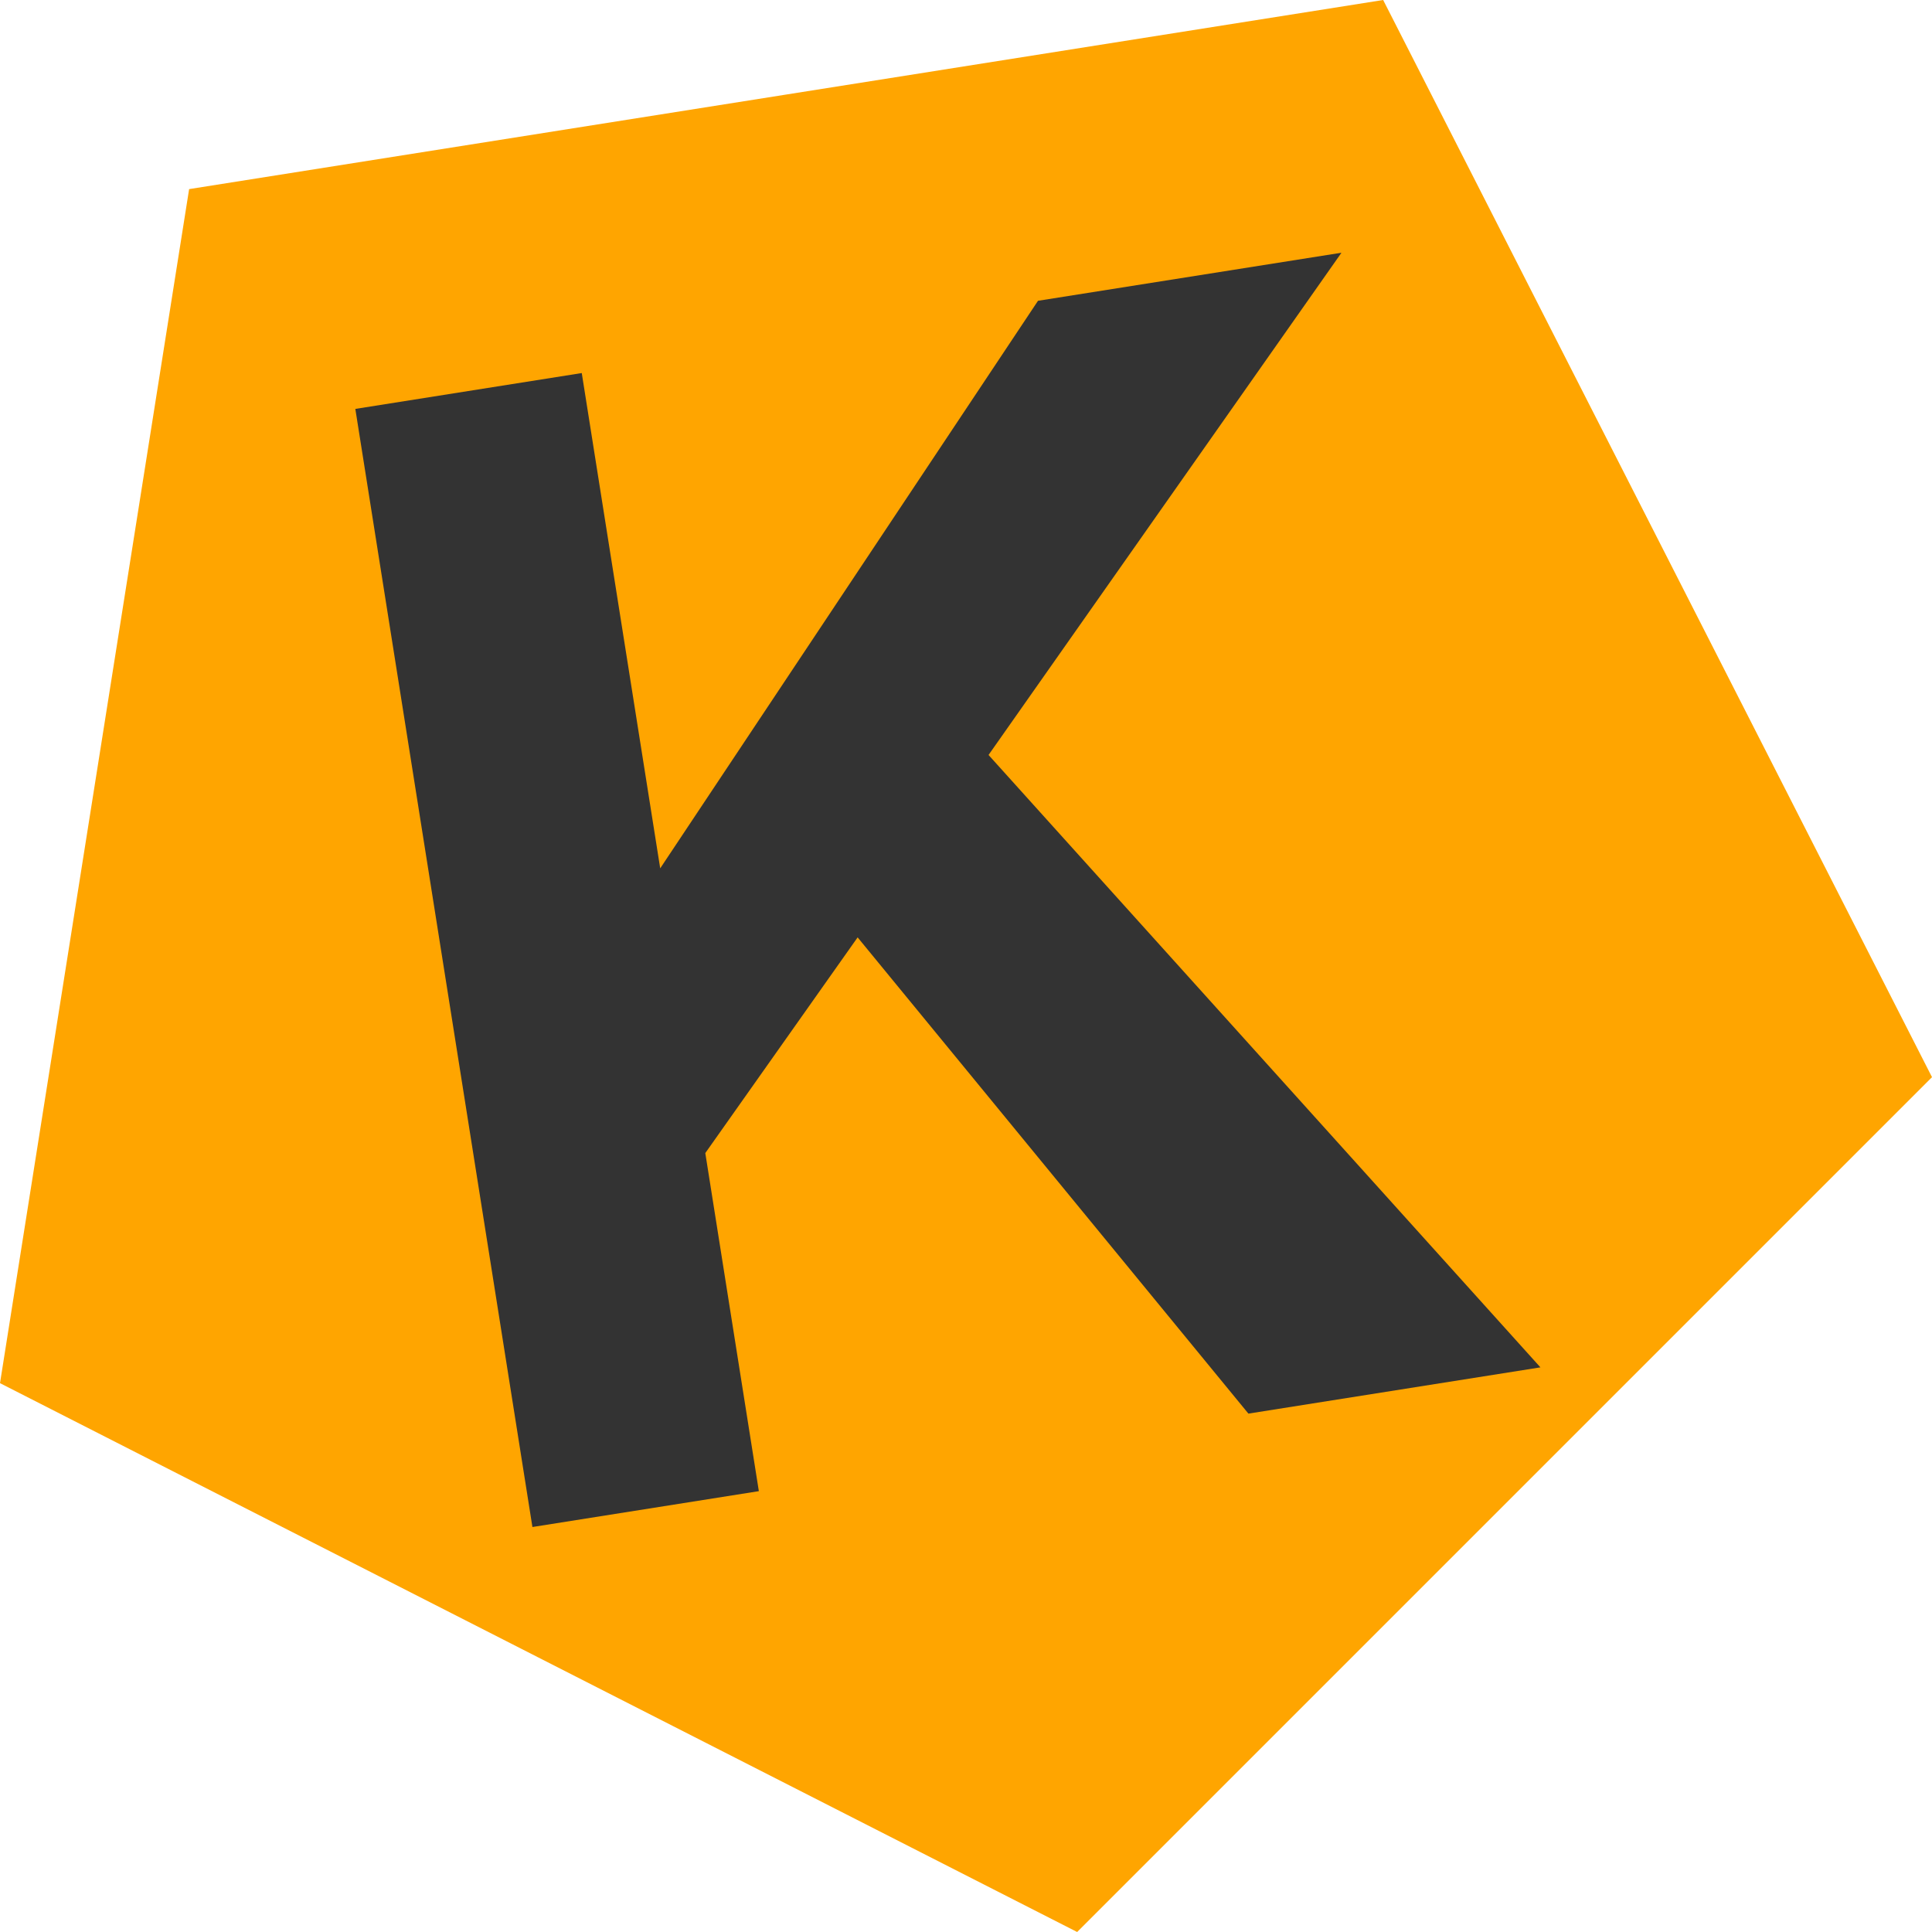
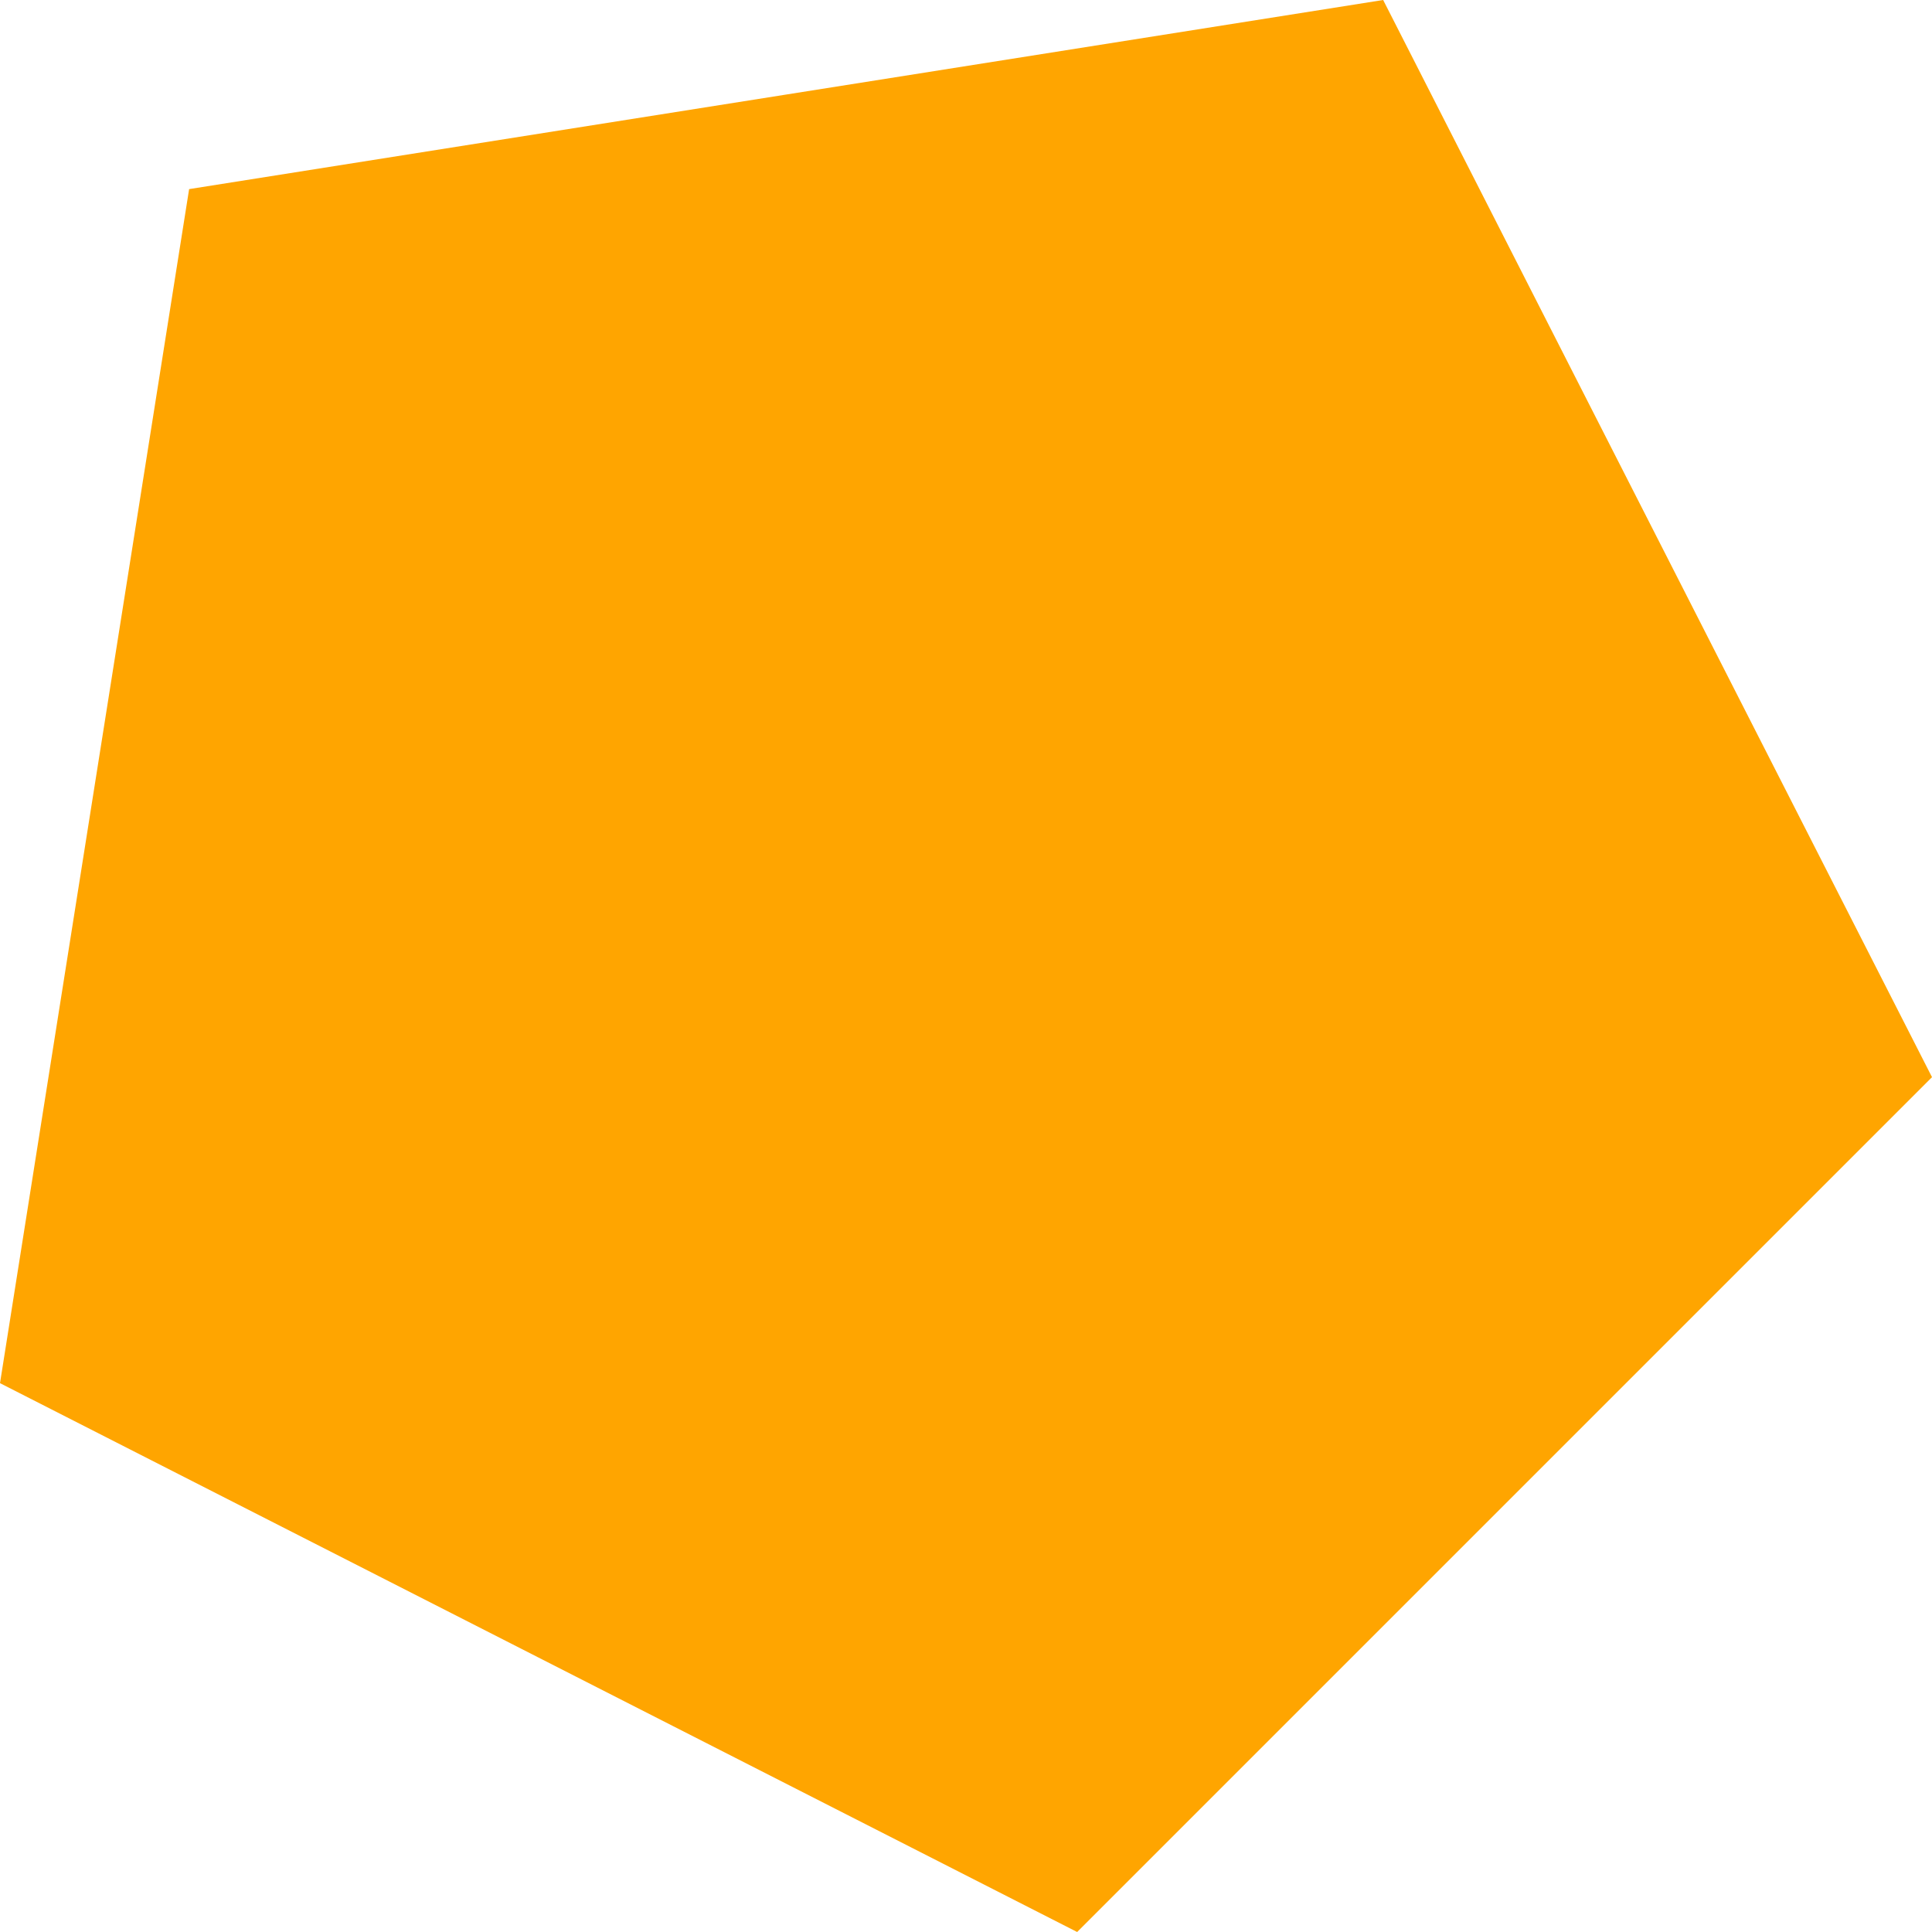
<svg xmlns="http://www.w3.org/2000/svg" xml:space="preserve" version="1.1" viewBox="0 0 10000 10000">
  <style type="text/css">
   
    .fil0 {fill:#FFA500}
    .fil1 {fill:#333333}
   
  </style>
  <polygon class="fil0" points="978.87,978.85 4069.03,489.41 7159.22,-0.01 8579.63,2787.67 10000.02,5575.36 7787.7,7787.69 5575.38,10000.01 2787.68,8579.62 0.01,7159.2 489.43,4069.02 " />
-   <polygon class="fil1" points="2755.79,7903.81 1839.17,2116.52 3011.19,1930.9 3417.22,4494.48 5372.69,1556.87 6943.44,1308.09 5116.7,3907.71 7973.22,7077.44 6461.74,7316.84 4439.06,4851.86 3650.64,5968.25 3927.8,7718.18 " />
</svg>